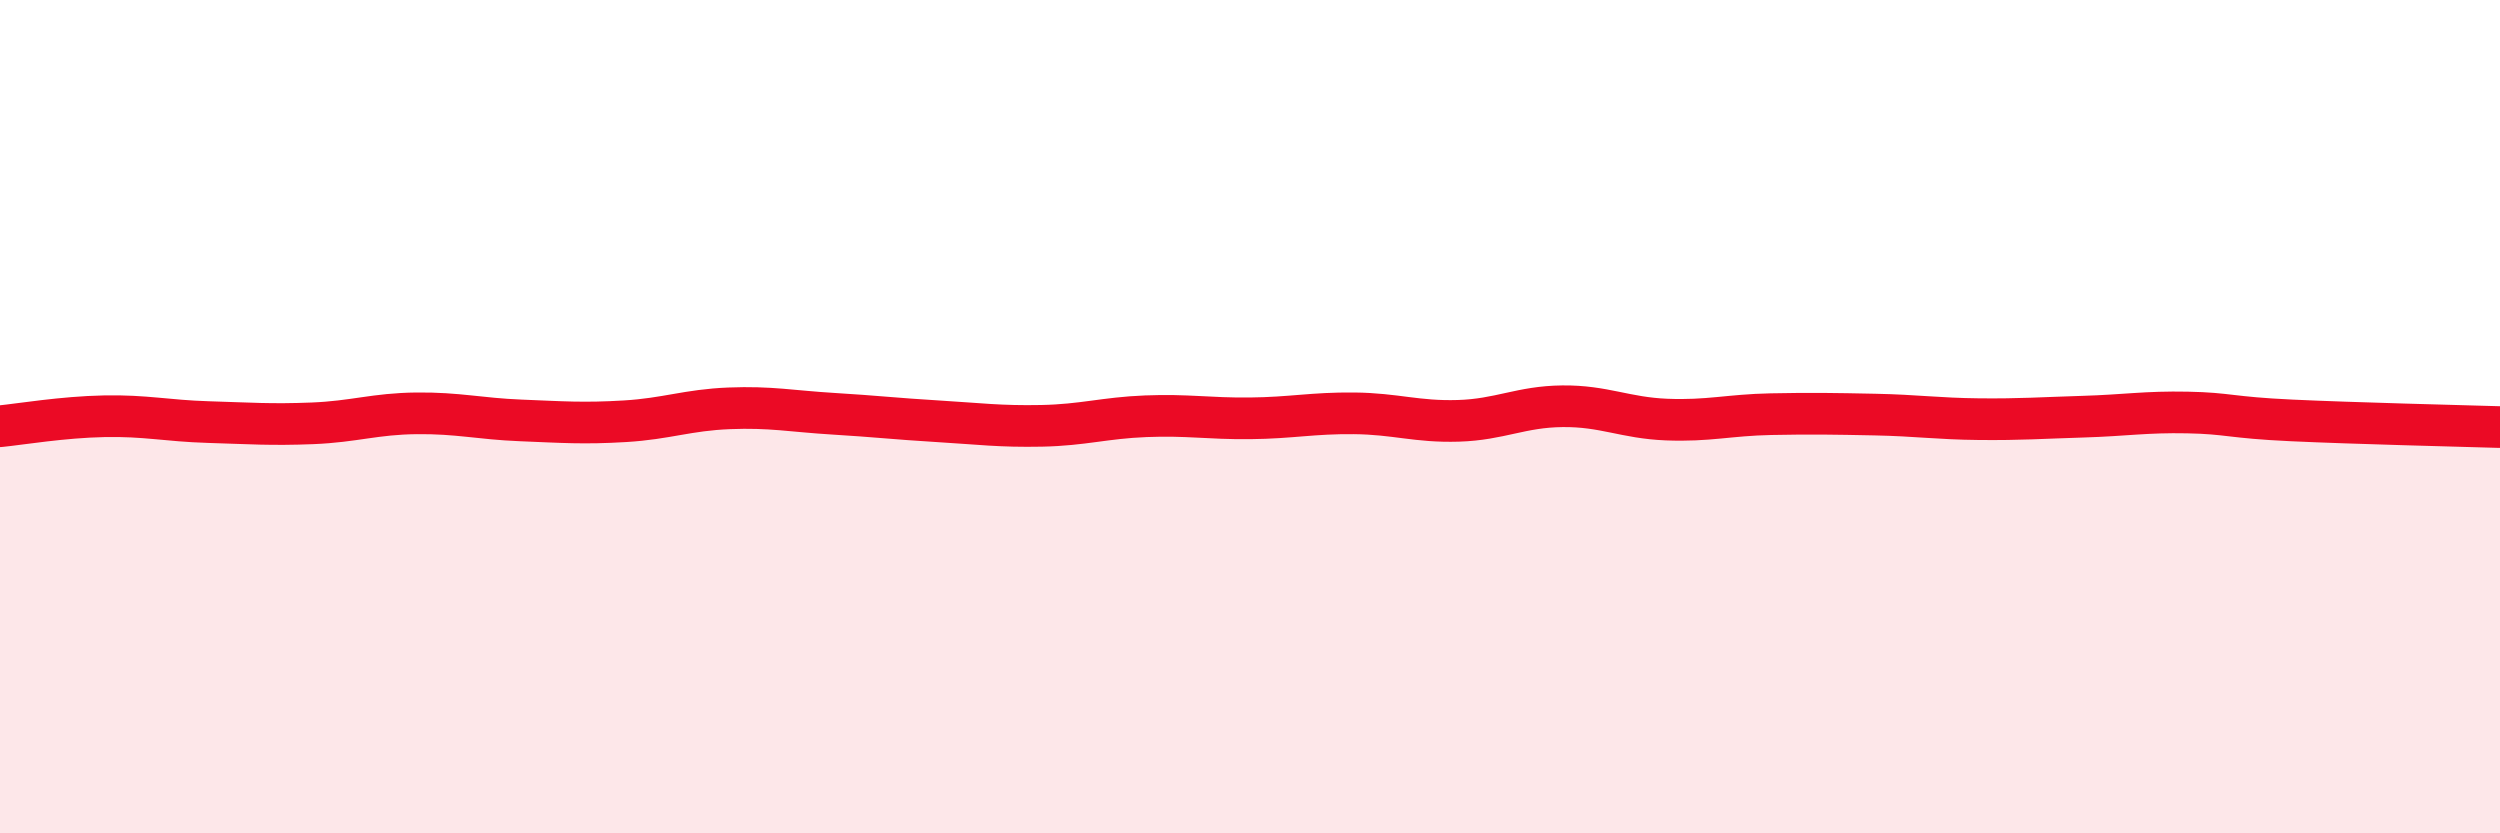
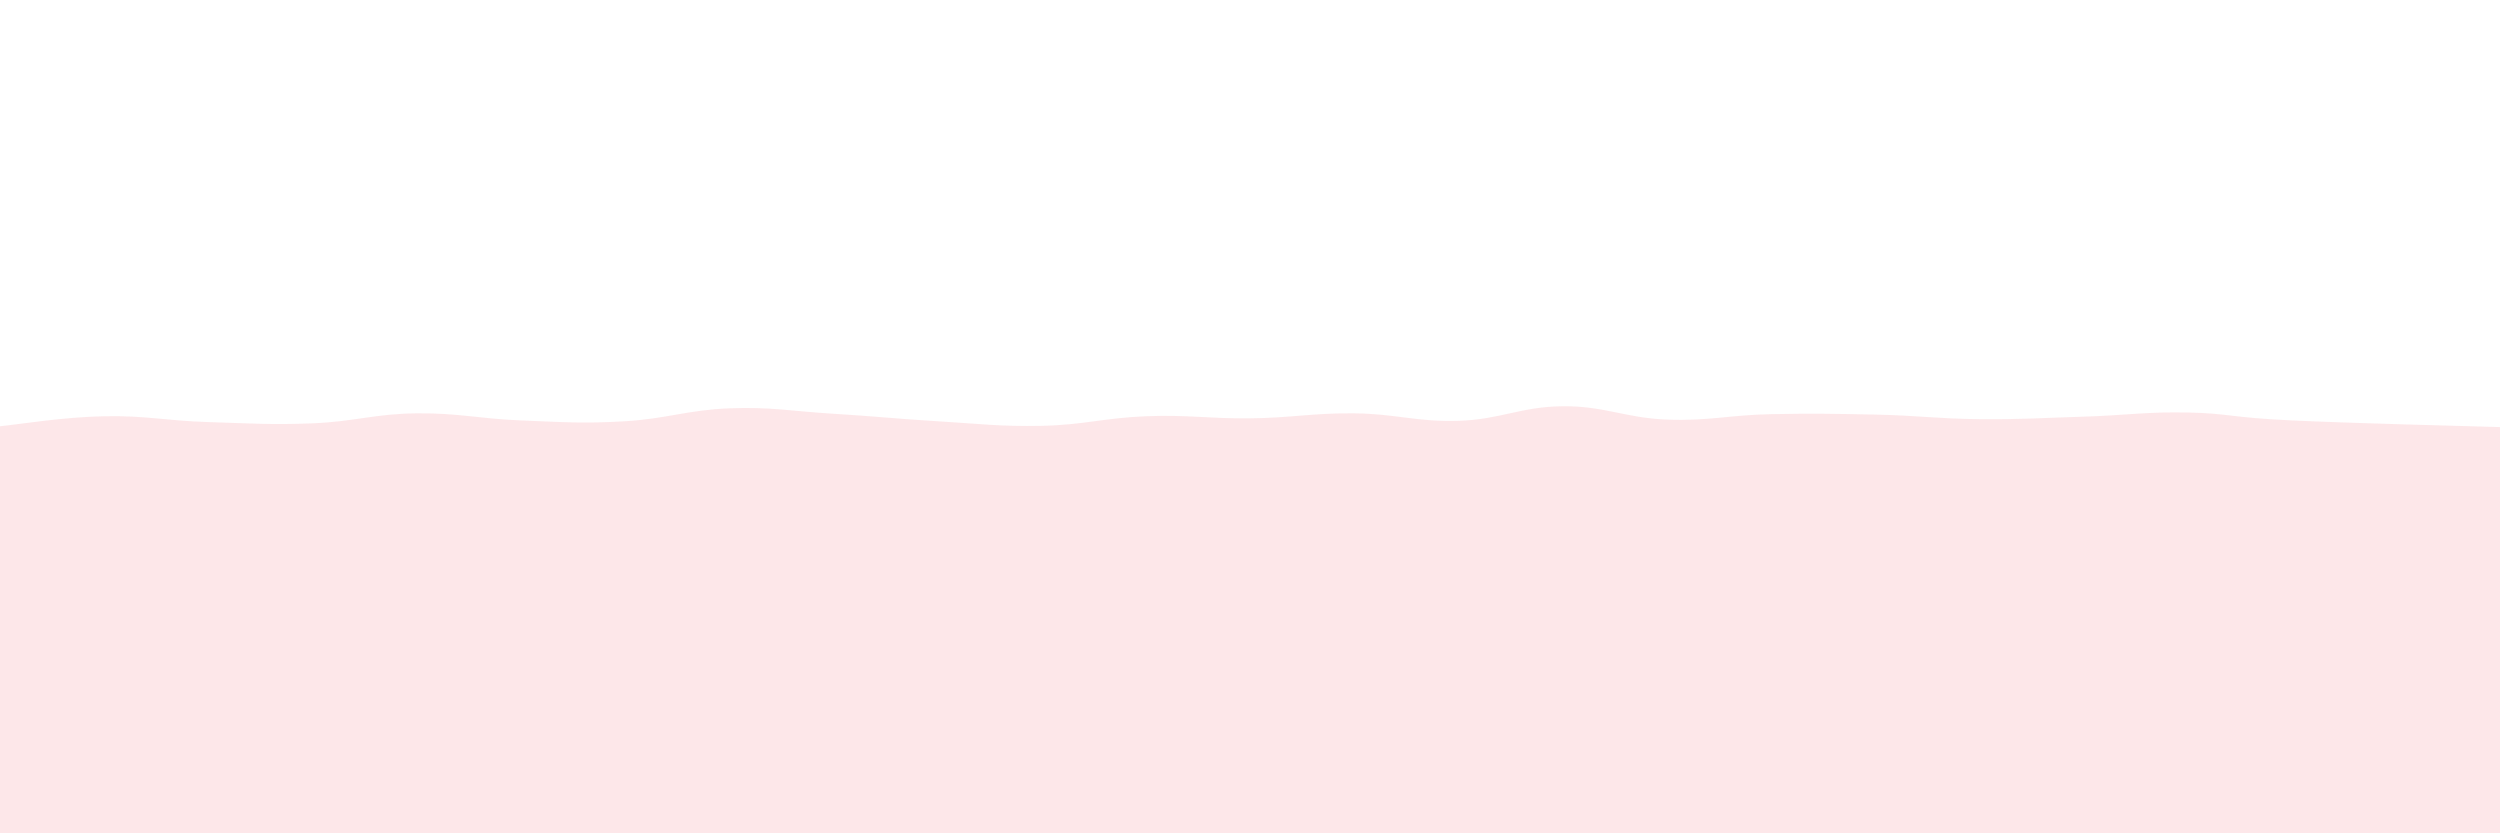
<svg xmlns="http://www.w3.org/2000/svg" width="60" height="20" viewBox="0 0 60 20">
  <path d="M 0,10.23 C 0.5,10.18 1.5,10.01 2.5,9.99 C 3.5,9.97 4,10.1 5,10.13 C 6,10.16 6.5,10.2 7.5,10.16 C 8.5,10.12 9,9.93 10,9.92 C 11,9.91 11.5,10.05 12.5,10.09 C 13.5,10.13 14,10.17 15,10.11 C 16,10.05 16.5,9.84 17.5,9.8 C 18.5,9.76 19,9.87 20,9.93 C 21,9.99 21.5,10.05 22.5,10.11 C 23.5,10.17 24,10.24 25,10.22 C 26,10.2 26.5,10.03 27.5,9.99 C 28.5,9.95 29,10.05 30,10.04 C 31,10.03 31.5,9.91 32.5,9.92 C 33.5,9.93 34,10.13 35,10.1 C 36,10.07 36.5,9.76 37.5,9.75 C 38.5,9.74 39,10.03 40,10.07 C 41,10.11 41.5,9.96 42.5,9.94 C 43.5,9.92 44,9.93 45,9.95 C 46,9.97 46.5,10.05 47.5,10.06 C 48.5,10.07 49,10.03 50,10 C 51,9.97 51.5,9.88 52.5,9.9 C 53.5,9.92 53.5,10.02 55,10.09 C 56.5,10.16 59,10.22 60,10.25L60 20L0 20Z" fill="#EB0A25" opacity="0.1" stroke-linecap="round" stroke-linejoin="round" />
-   <path d="M 0,10.23 C 0.5,10.18 1.5,10.01 2.5,9.99 C 3.5,9.97 4,10.1 5,10.13 C 6,10.16 6.5,10.2 7.5,10.16 C 8.5,10.12 9,9.93 10,9.92 C 11,9.91 11.5,10.05 12.5,10.09 C 13.5,10.13 14,10.17 15,10.11 C 16,10.05 16.5,9.84 17.5,9.8 C 18.5,9.76 19,9.87 20,9.93 C 21,9.99 21.5,10.05 22.5,10.11 C 23.5,10.17 24,10.24 25,10.22 C 26,10.2 26.5,10.03 27.5,9.99 C 28.5,9.95 29,10.05 30,10.04 C 31,10.03 31.5,9.91 32.5,9.92 C 33.5,9.93 34,10.13 35,10.1 C 36,10.07 36.5,9.76 37.5,9.75 C 38.5,9.74 39,10.03 40,10.07 C 41,10.11 41.5,9.96 42.5,9.94 C 43.5,9.92 44,9.93 45,9.95 C 46,9.97 46.5,10.05 47.5,10.06 C 48.5,10.07 49,10.03 50,10 C 51,9.97 51.5,9.88 52.5,9.9 C 53.5,9.92 53.5,10.02 55,10.09 C 56.5,10.16 59,10.22 60,10.25" stroke="#EB0A25" stroke-width="1" fill="none" stroke-linecap="round" stroke-linejoin="round" />
</svg>